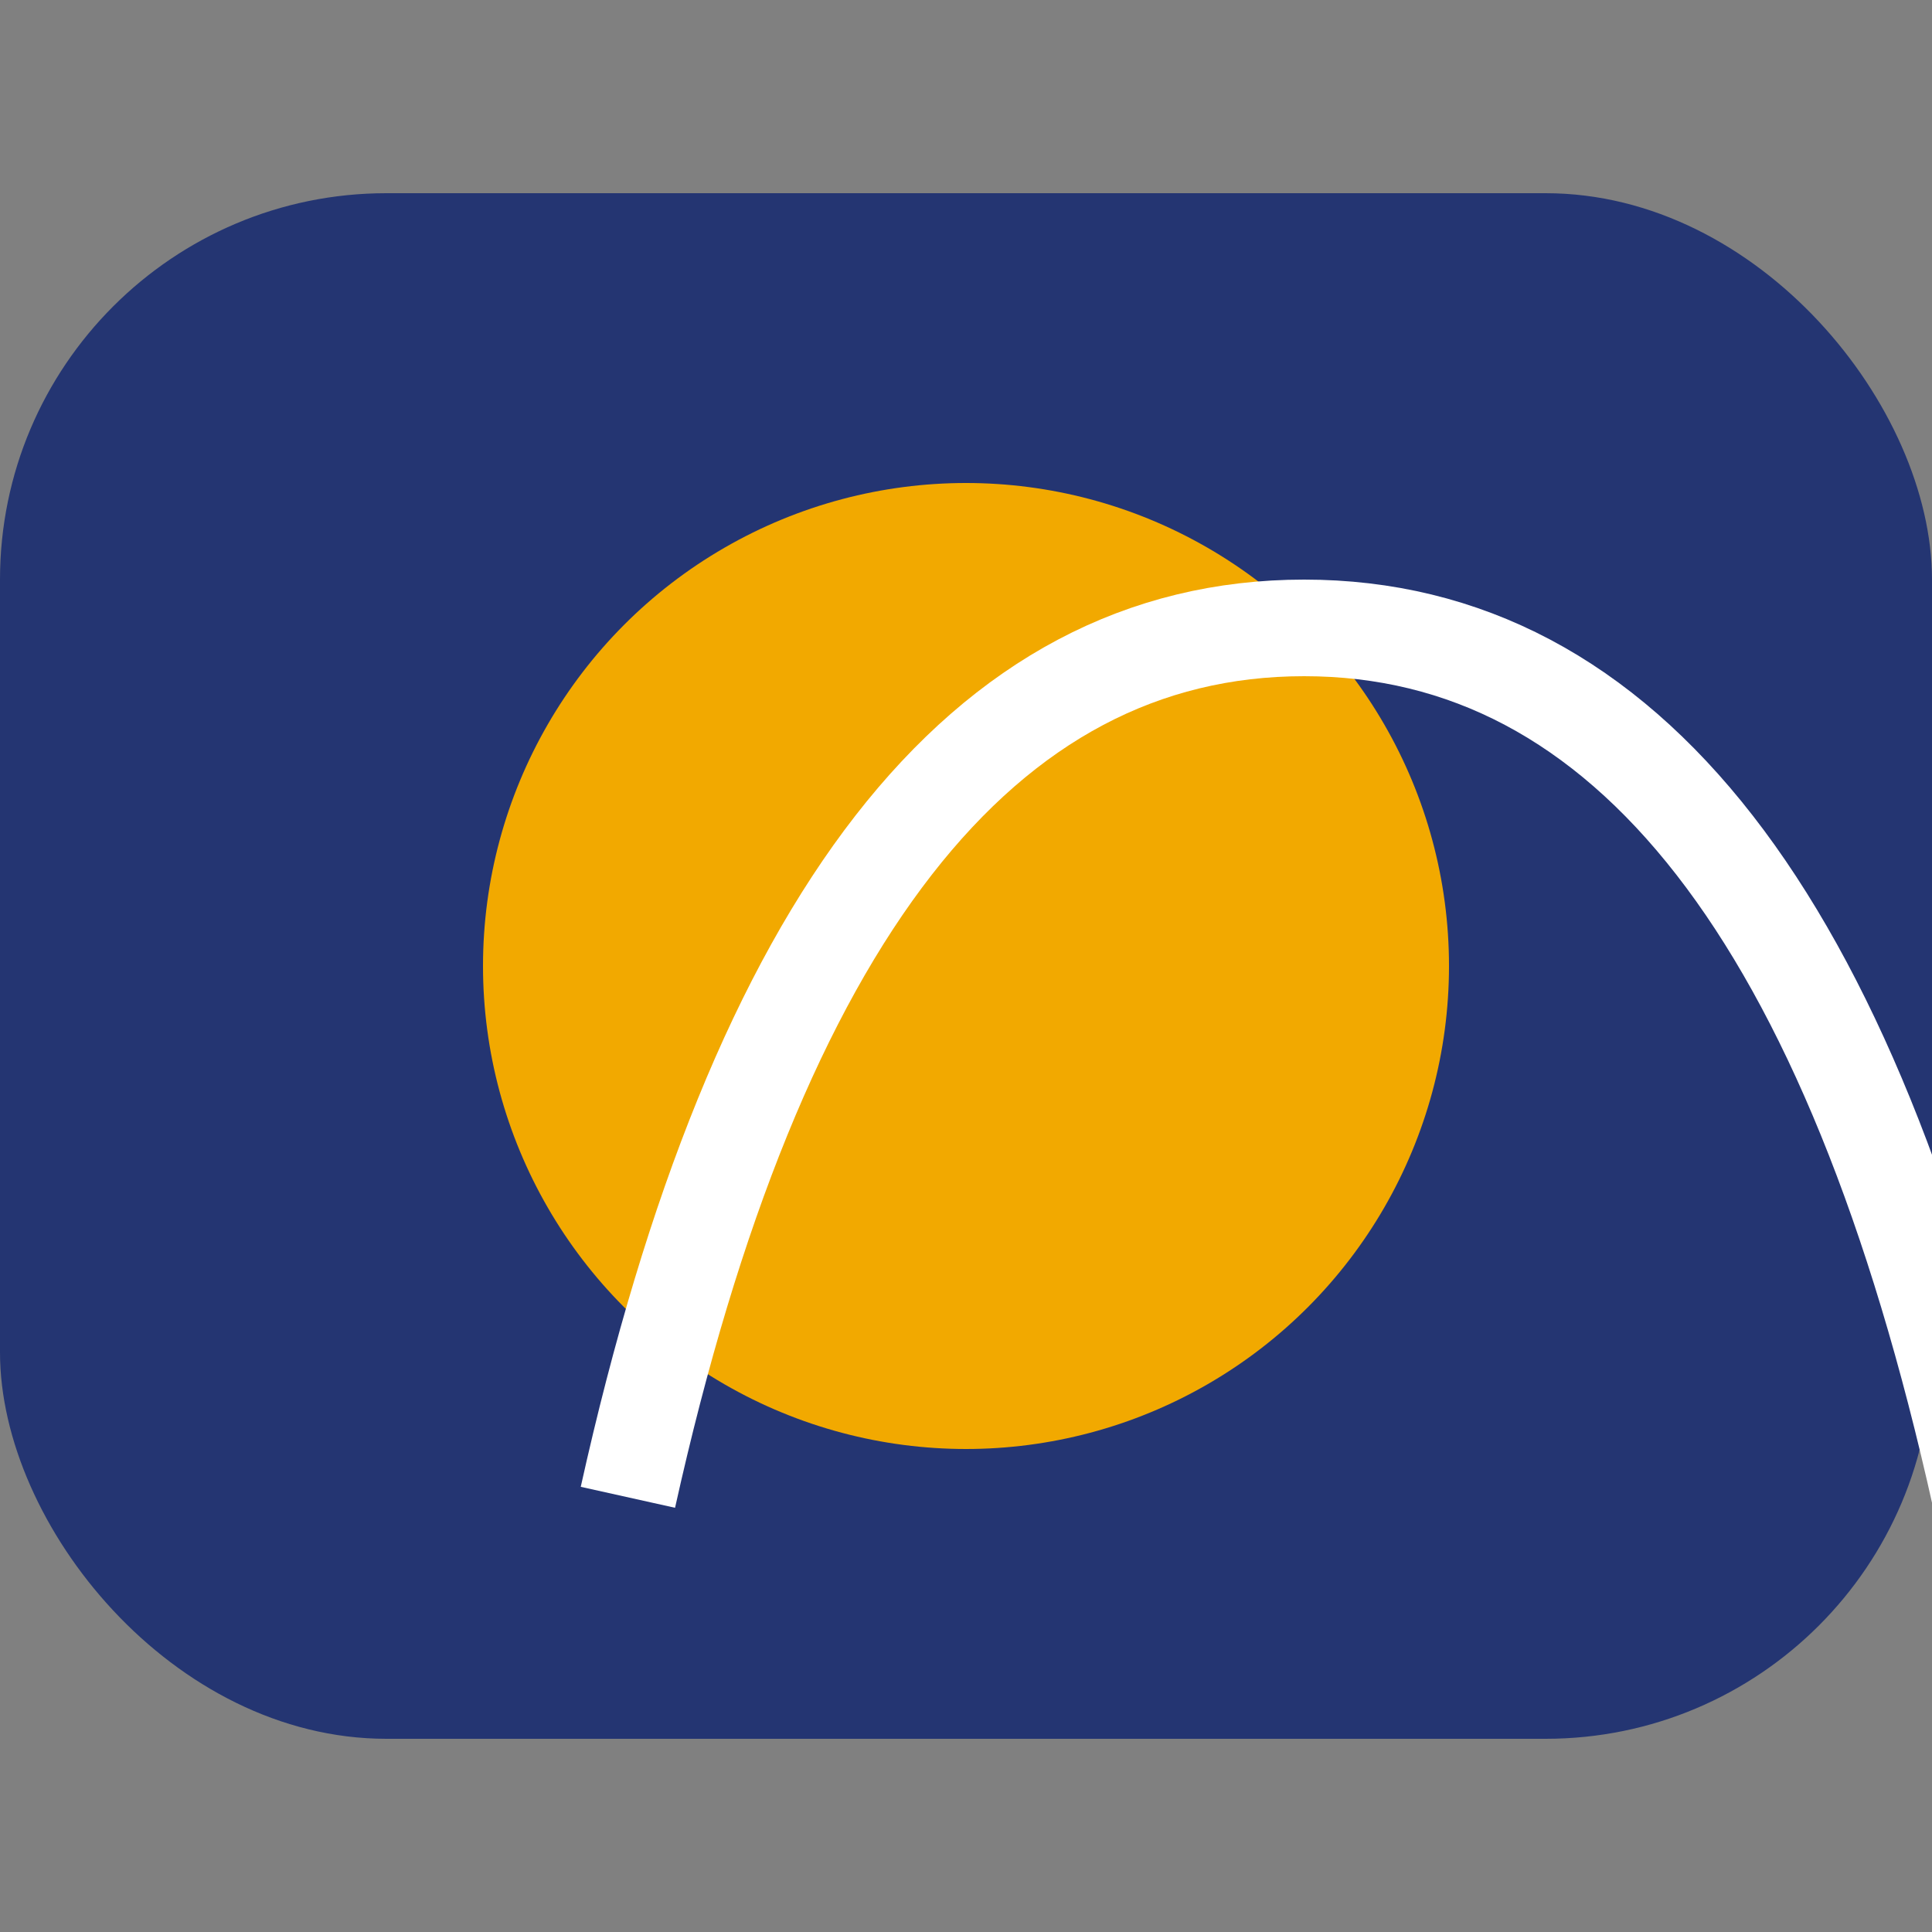
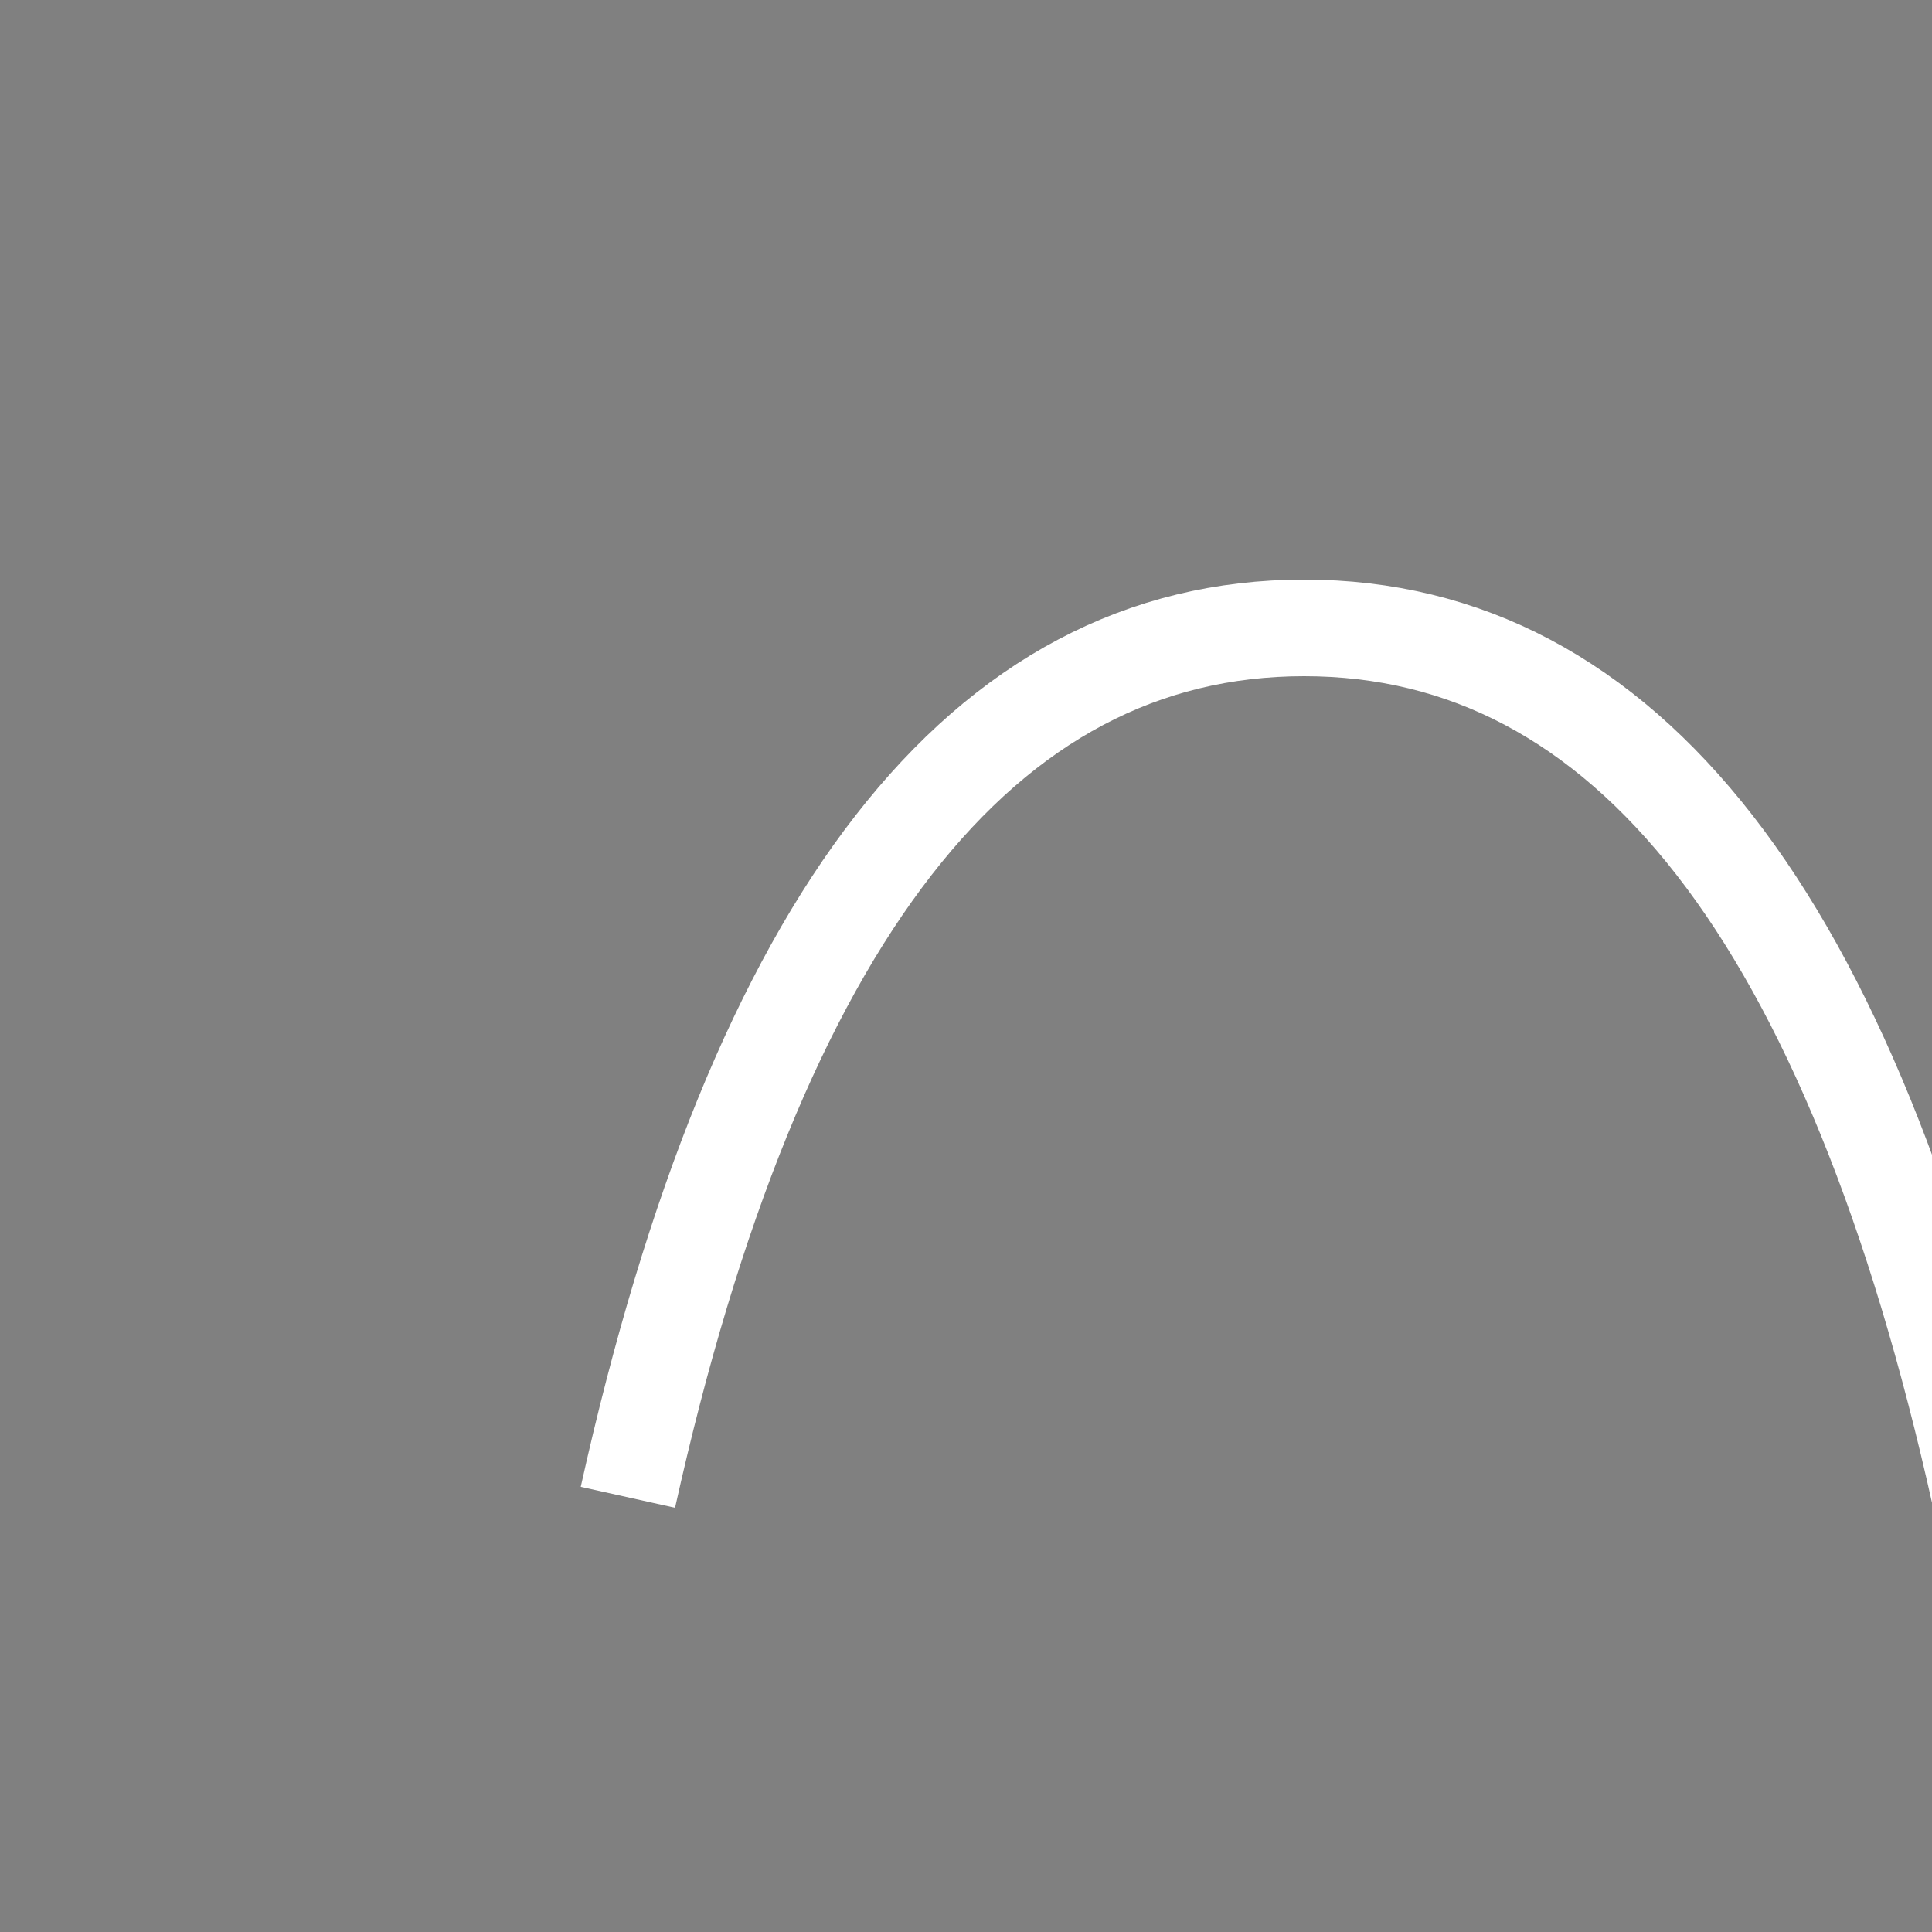
<svg xmlns="http://www.w3.org/2000/svg" width="40" height="40" viewBox="0 0 40 40">
  <rect x="0" y="0" width="40" height="40" fill="#808080" stroke="none" />
-   <rect fill="#243572" x="0" y="4" width="40" height="32" rx="8" />
-   <circle fill="#F2A900" cx="20" cy="20" r="10" />
  <path d="M13 31q4-18 14-18t14 18" fill="none" stroke="#fff" stroke-width="2" />
</svg>